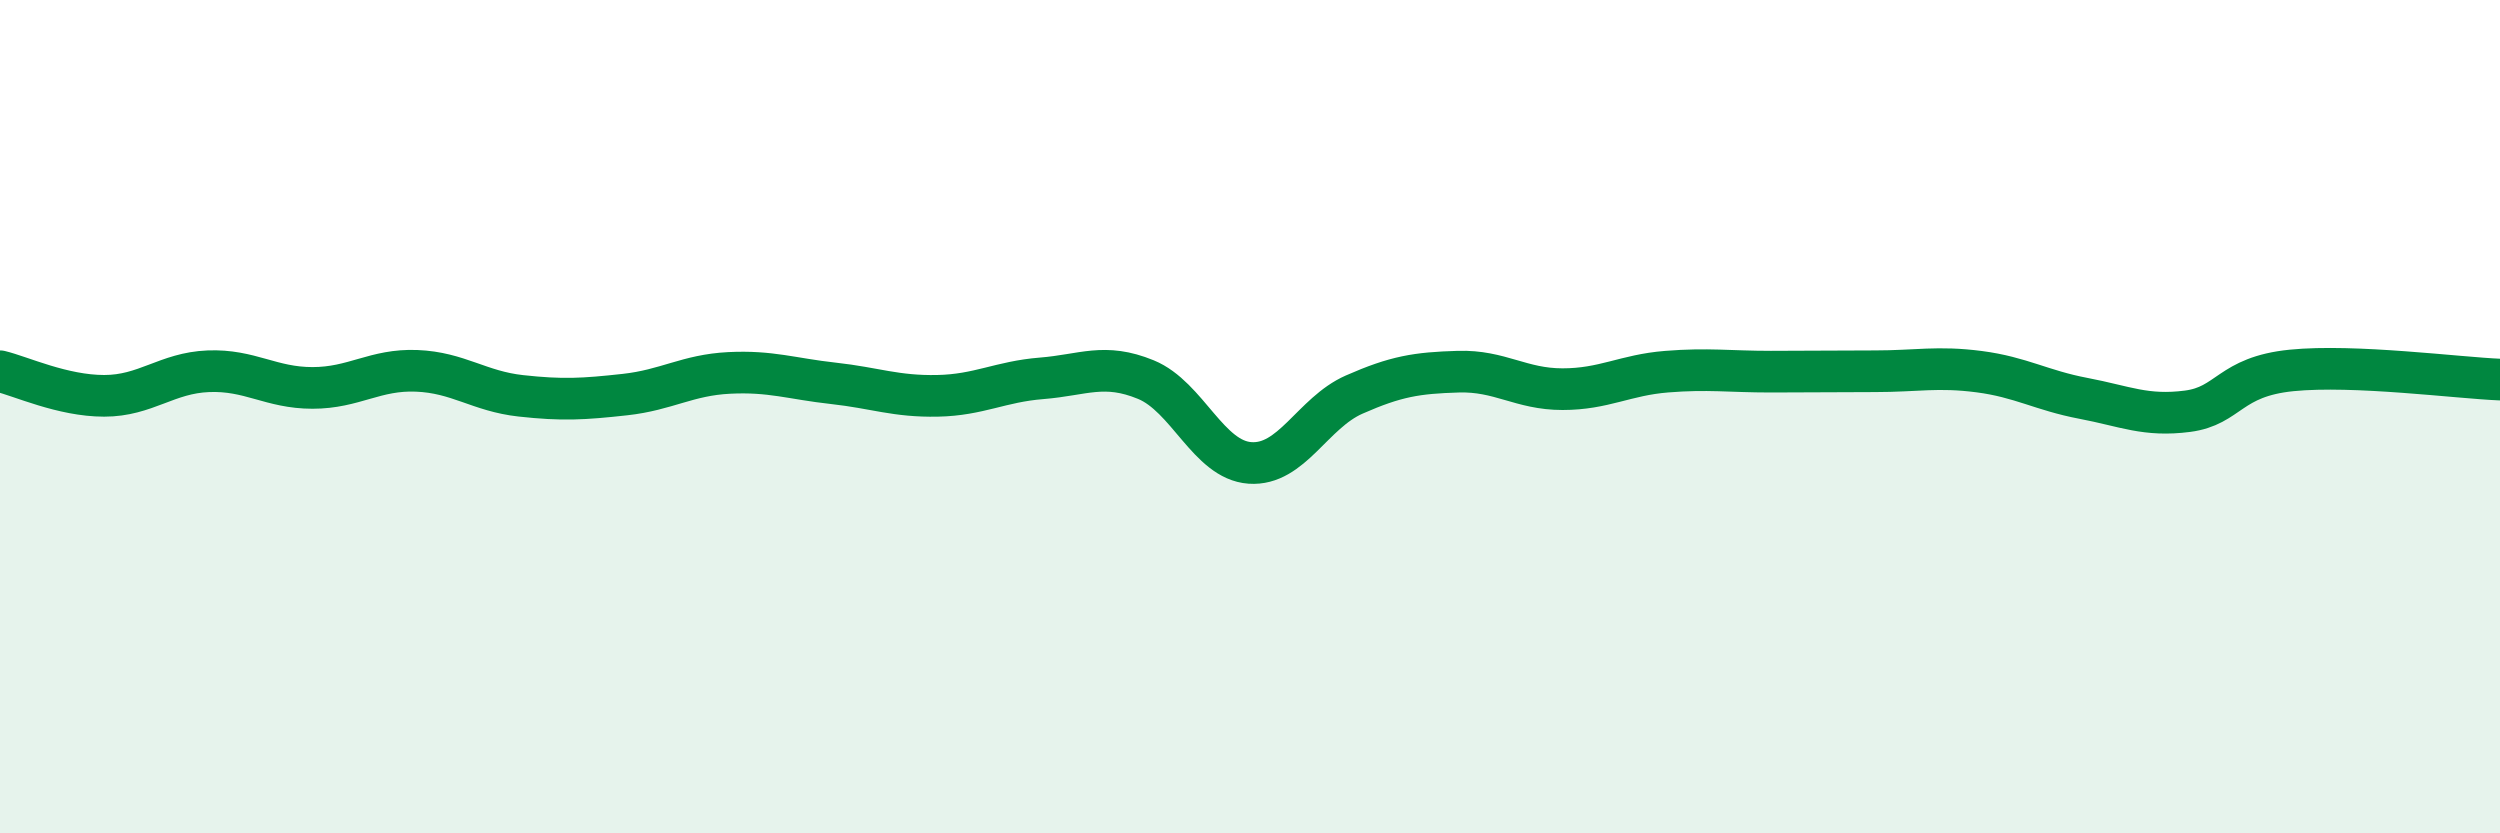
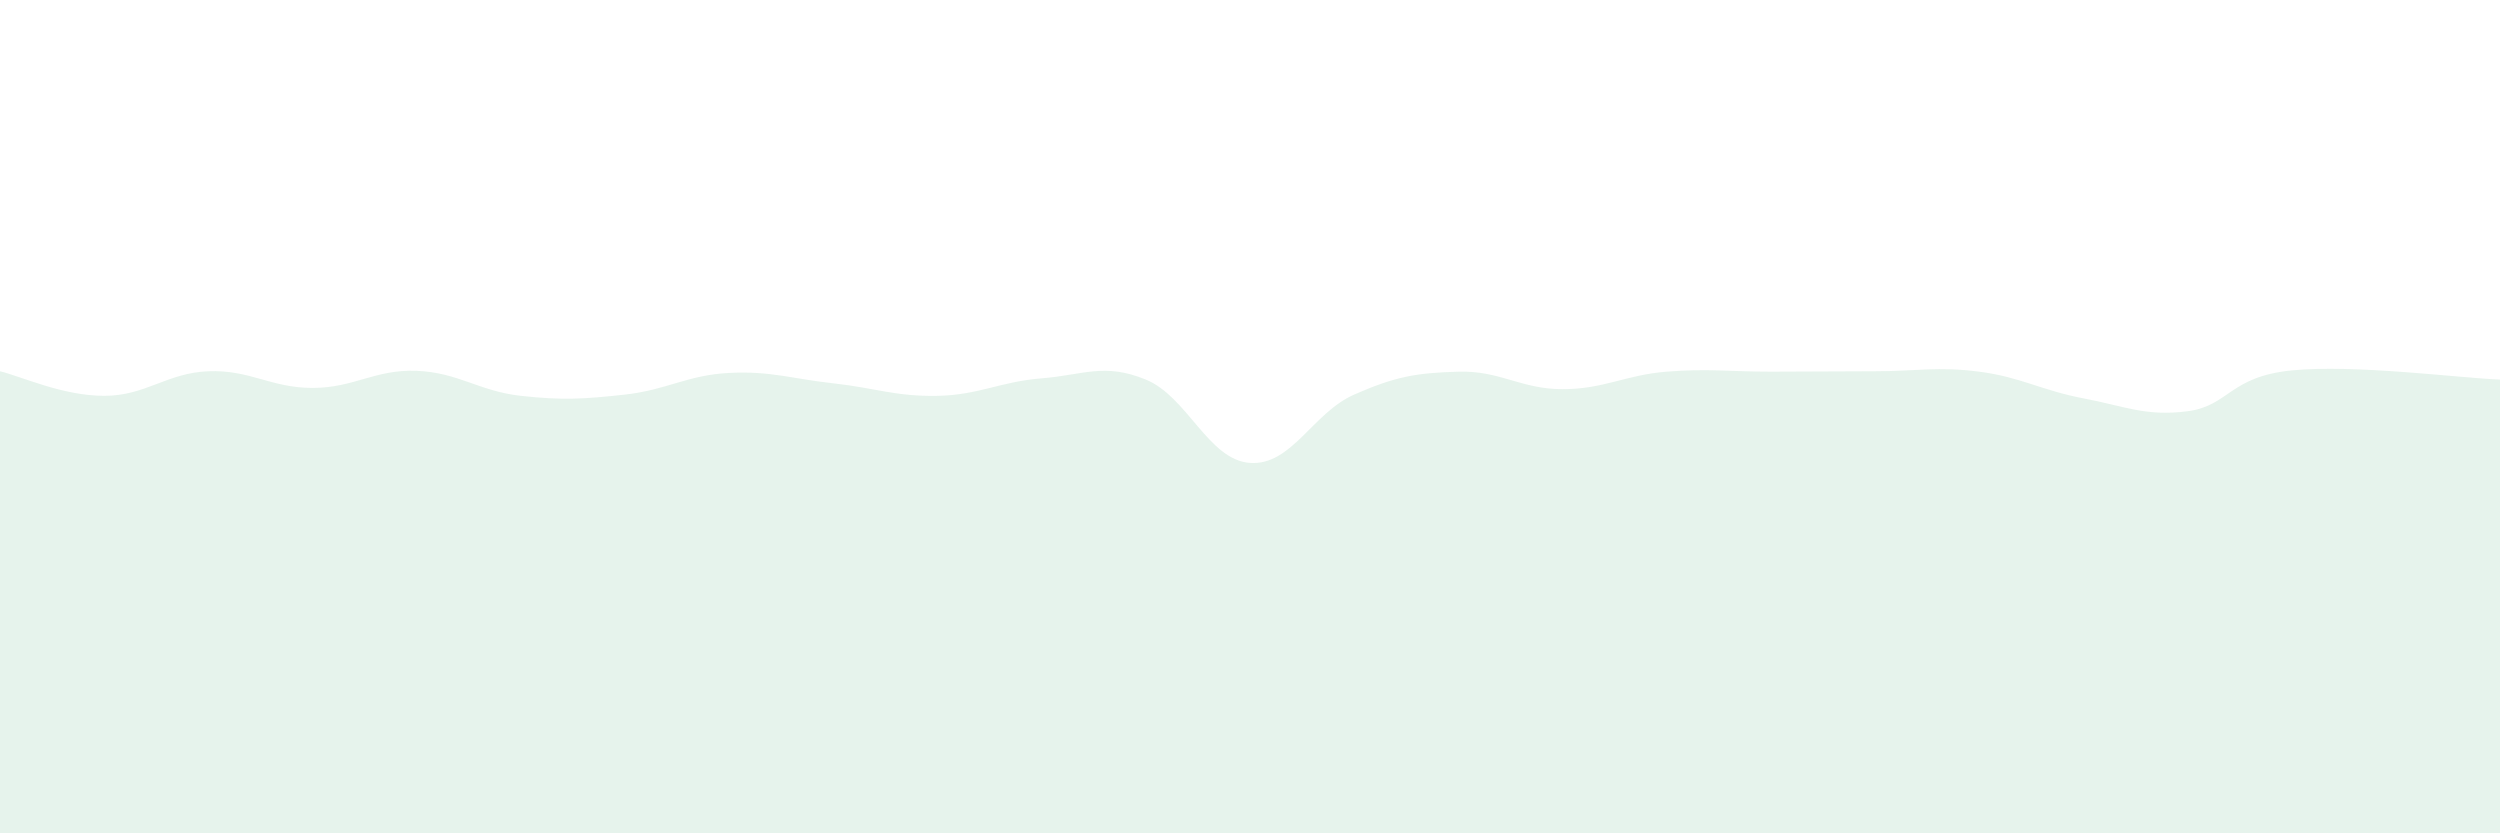
<svg xmlns="http://www.w3.org/2000/svg" width="60" height="20" viewBox="0 0 60 20">
  <path d="M 0,8.91 C 0.5,9.03 1.5,9.5 2.5,9.5 C 3.5,9.5 4,8.95 5,8.91 C 6,8.87 6.5,9.31 7.5,9.31 C 8.5,9.31 9,8.86 10,8.9 C 11,8.94 11.5,9.39 12.5,9.5 C 13.5,9.61 14,9.58 15,9.47 C 16,9.36 16.5,9 17.5,8.95 C 18.5,8.9 19,9.09 20,9.2 C 21,9.31 21.5,9.52 22.5,9.5 C 23.5,9.48 24,9.16 25,9.08 C 26,9 26.5,8.7 27.5,9.11 C 28.5,9.52 29,11.04 30,11.11 C 31,11.18 31.5,9.91 32.5,9.47 C 33.5,9.03 34,8.95 35,8.92 C 36,8.89 36.5,9.34 37.5,9.34 C 38.5,9.34 39,9 40,8.92 C 41,8.84 41.5,8.92 42.5,8.92 C 43.5,8.92 44,8.91 45,8.91 C 46,8.91 46.5,8.79 47.5,8.92 C 48.5,9.05 49,9.37 50,9.56 C 51,9.75 51.5,10 52.5,9.87 C 53.5,9.74 53.5,9.04 55,8.89 C 56.5,8.74 59,9.07 60,9.11L60 20L0 20Z" fill="#008740" opacity="0.1" stroke-linecap="round" stroke-linejoin="round" />
-   <path d="M 0,8.91 C 0.5,9.03 1.5,9.5 2.5,9.5 C 3.5,9.5 4,8.95 5,8.91 C 6,8.87 6.5,9.31 7.5,9.31 C 8.5,9.31 9,8.86 10,8.9 C 11,8.94 11.5,9.39 12.5,9.5 C 13.5,9.61 14,9.58 15,9.47 C 16,9.36 16.5,9 17.5,8.95 C 18.5,8.9 19,9.09 20,9.2 C 21,9.31 21.5,9.52 22.5,9.5 C 23.5,9.48 24,9.16 25,9.08 C 26,9 26.5,8.7 27.5,9.11 C 28.5,9.52 29,11.04 30,11.11 C 31,11.18 31.5,9.91 32.5,9.47 C 33.5,9.03 34,8.95 35,8.92 C 36,8.89 36.5,9.34 37.5,9.34 C 38.5,9.34 39,9 40,8.92 C 41,8.84 41.5,8.92 42.5,8.92 C 43.5,8.92 44,8.91 45,8.91 C 46,8.91 46.5,8.79 47.5,8.92 C 48.5,9.05 49,9.37 50,9.56 C 51,9.75 51.5,10 52.5,9.87 C 53.5,9.74 53.5,9.04 55,8.89 C 56.5,8.74 59,9.07 60,9.11" stroke="#008740" stroke-width="1" fill="none" stroke-linecap="round" stroke-linejoin="round" />
</svg>